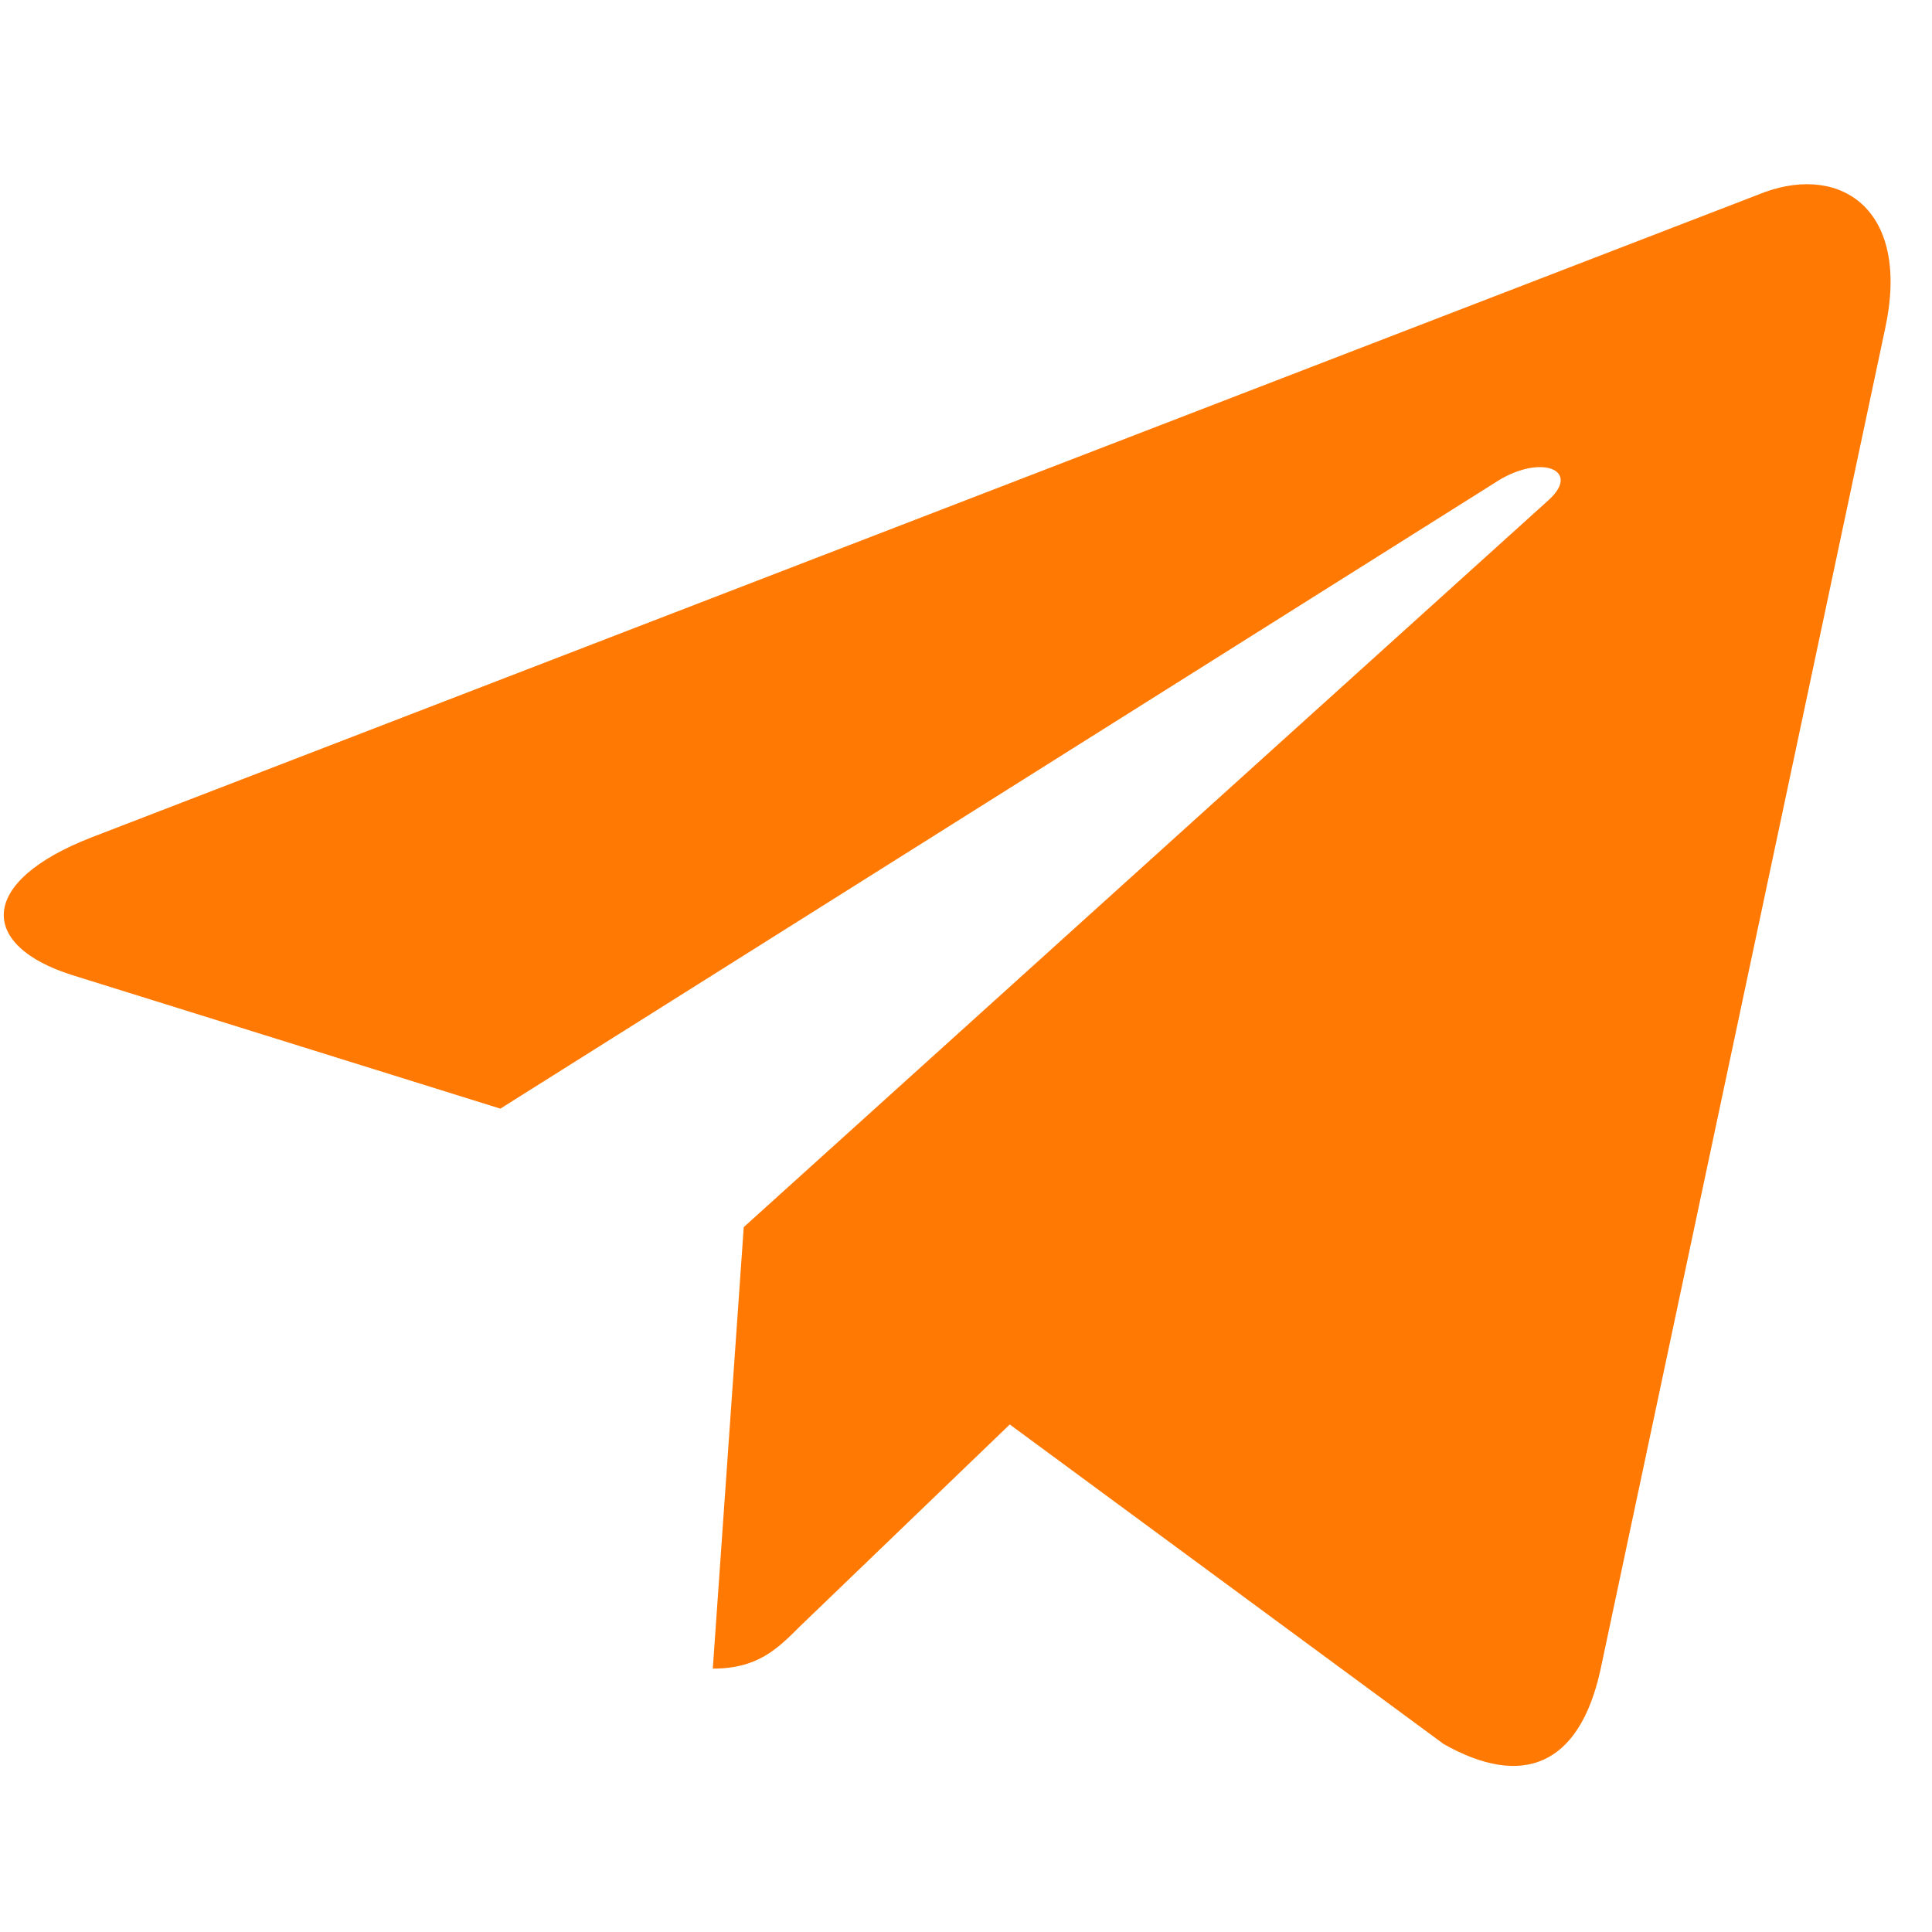
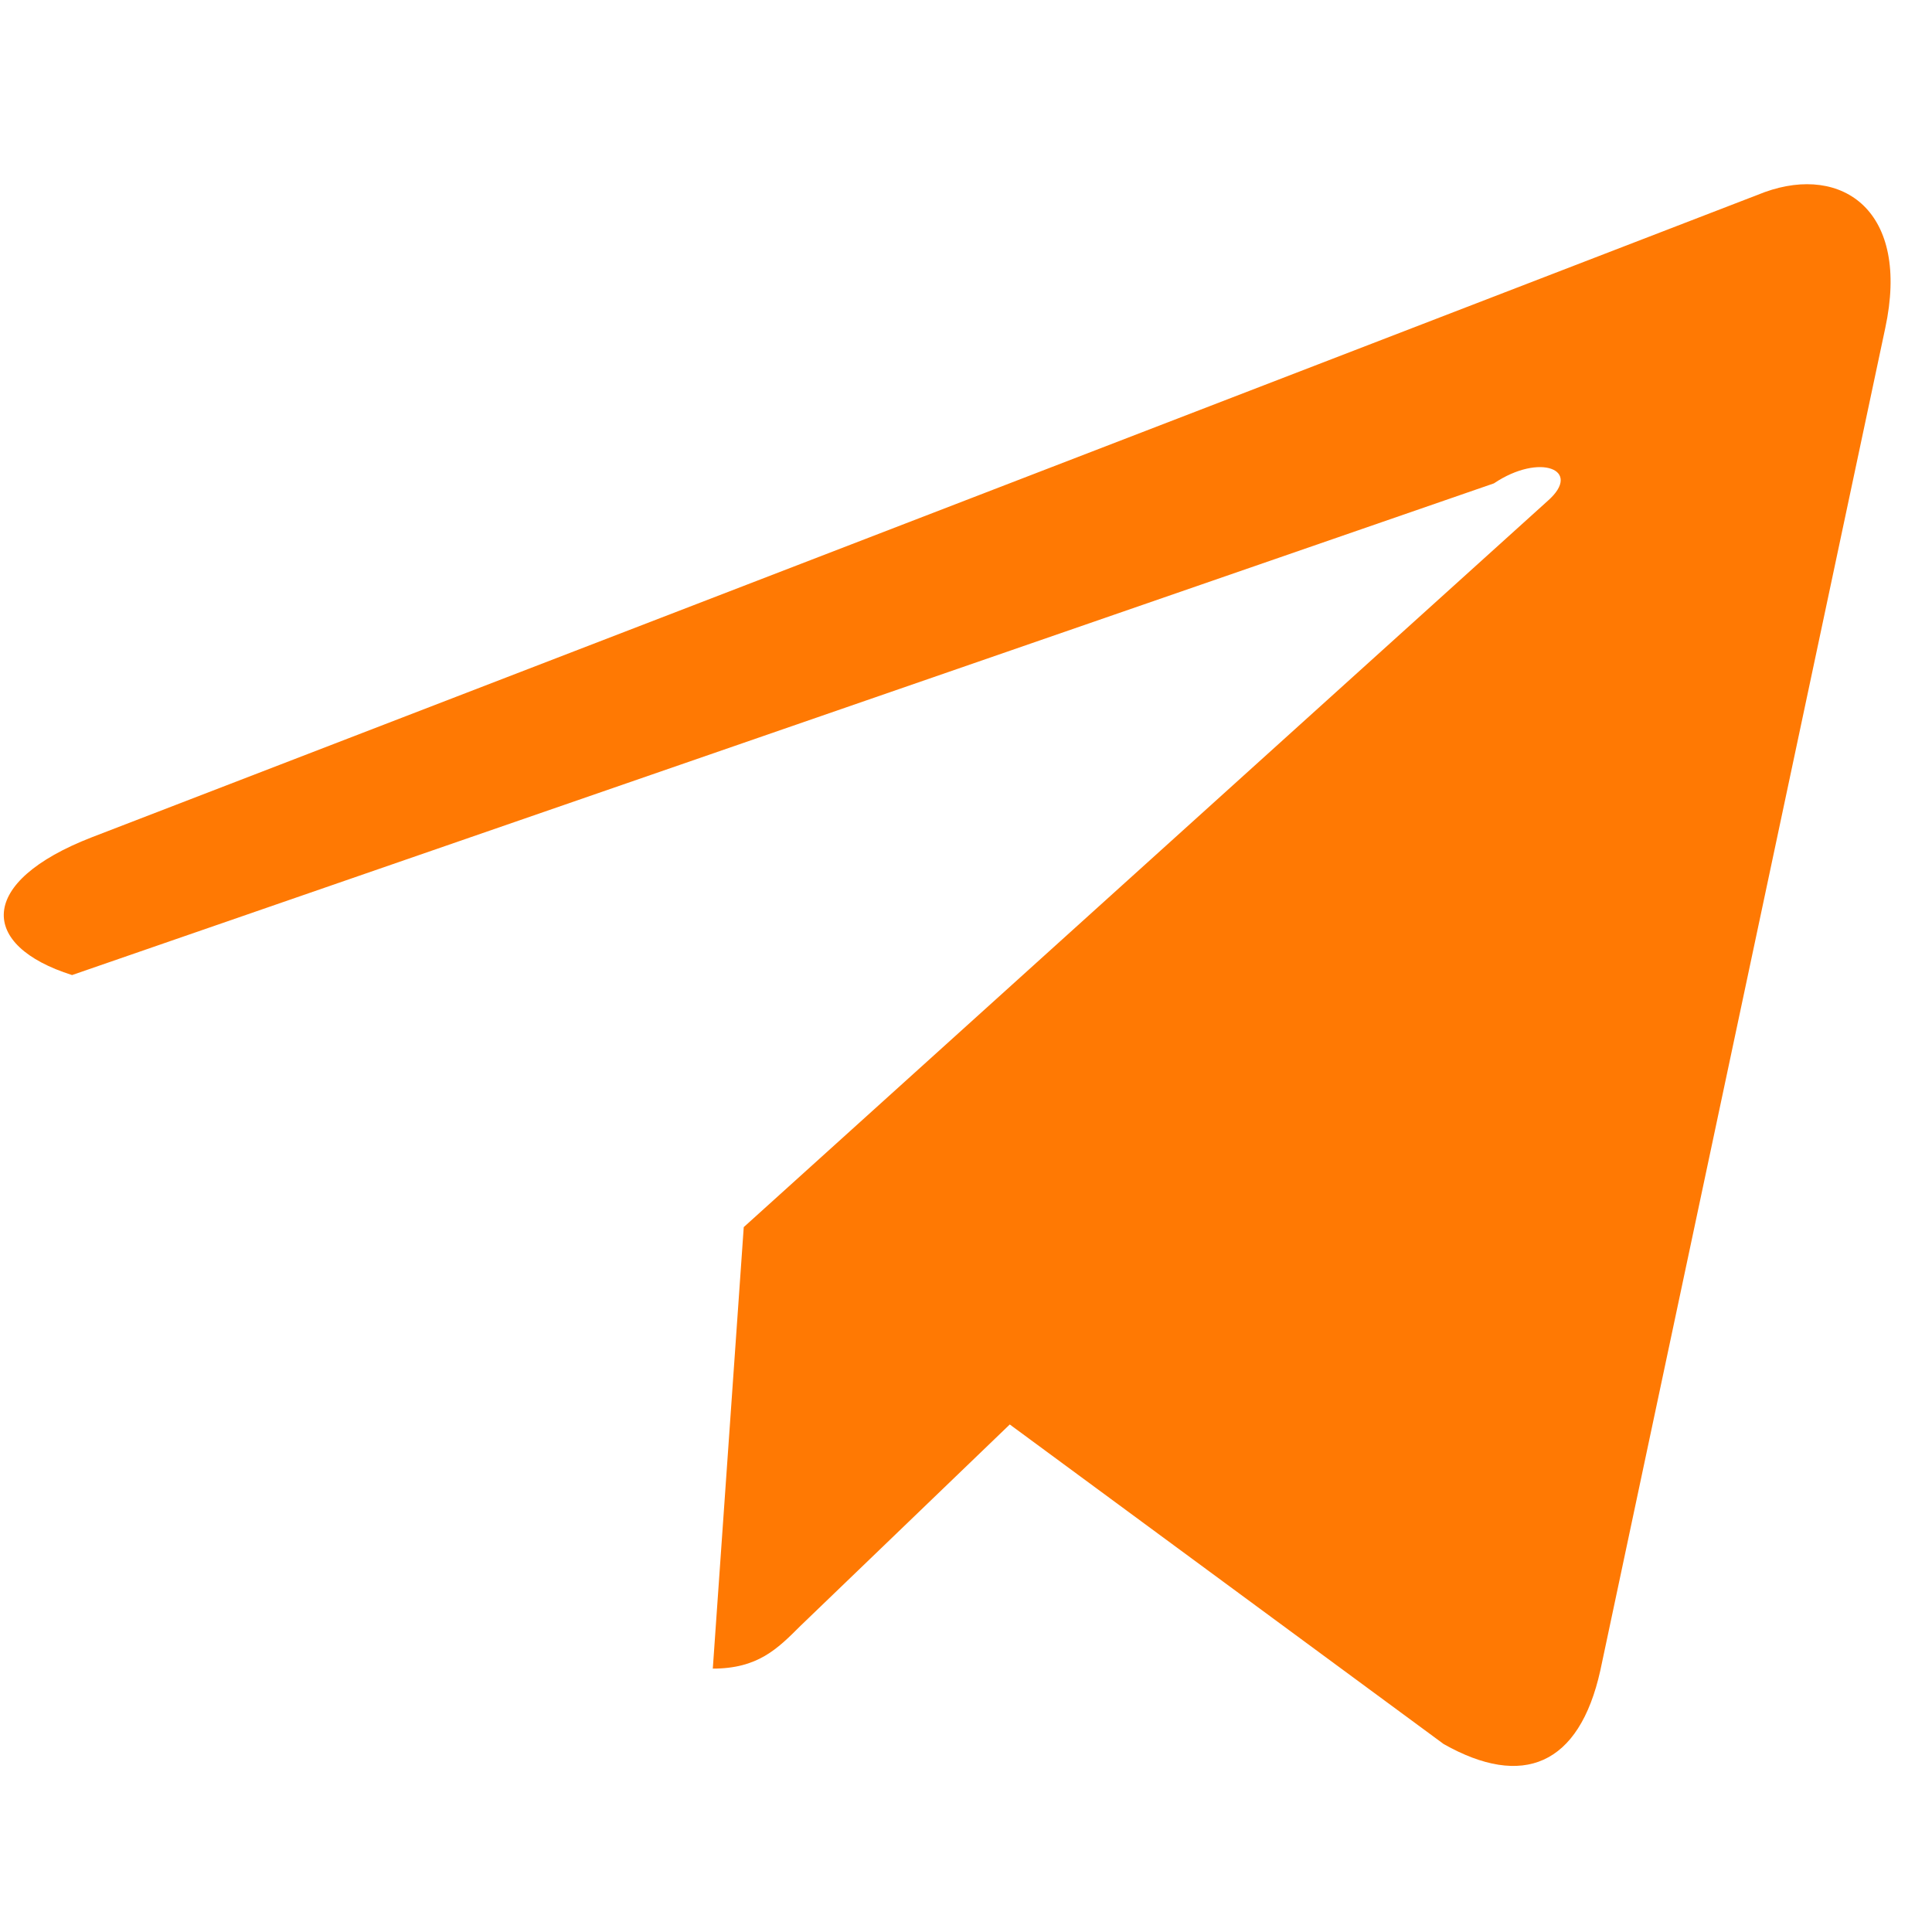
<svg xmlns="http://www.w3.org/2000/svg" version="1.1" id="Ebene_1" x="0px" y="0px" viewBox="0 0 512 512" style="enable-background:new 0 0 512 512;" xml:space="preserve">
  <style type="text/css"> .st0{fill:#FF7903;} </style>
-   <path class="st0" d="M24.3,221.9l443.4-171c20.6-7.4,38.6,5,31.9,36.1l0,0l-75.5,355.7c-5.6,25.2-20.6,31.3-41.5,19.5l-115-84.7 l-55.5,53.4c-6.1,6.1-11.3,11.3-23.2,11.3l8.2-117l213.1-192.5c9.3-8.2-2.1-12.8-14.3-4.6L132.6,293.8L19.1,258.4 C-5.6,250.6-6.1,233.7,24.3,221.9L24.3,221.9z" />
+   <path class="st0" d="M24.3,221.9l443.4-171c20.6-7.4,38.6,5,31.9,36.1l0,0l-75.5,355.7c-5.6,25.2-20.6,31.3-41.5,19.5l-115-84.7 l-55.5,53.4c-6.1,6.1-11.3,11.3-23.2,11.3l8.2-117l213.1-192.5c9.3-8.2-2.1-12.8-14.3-4.6L19.1,258.4 C-5.6,250.6-6.1,233.7,24.3,221.9L24.3,221.9z" />
</svg>